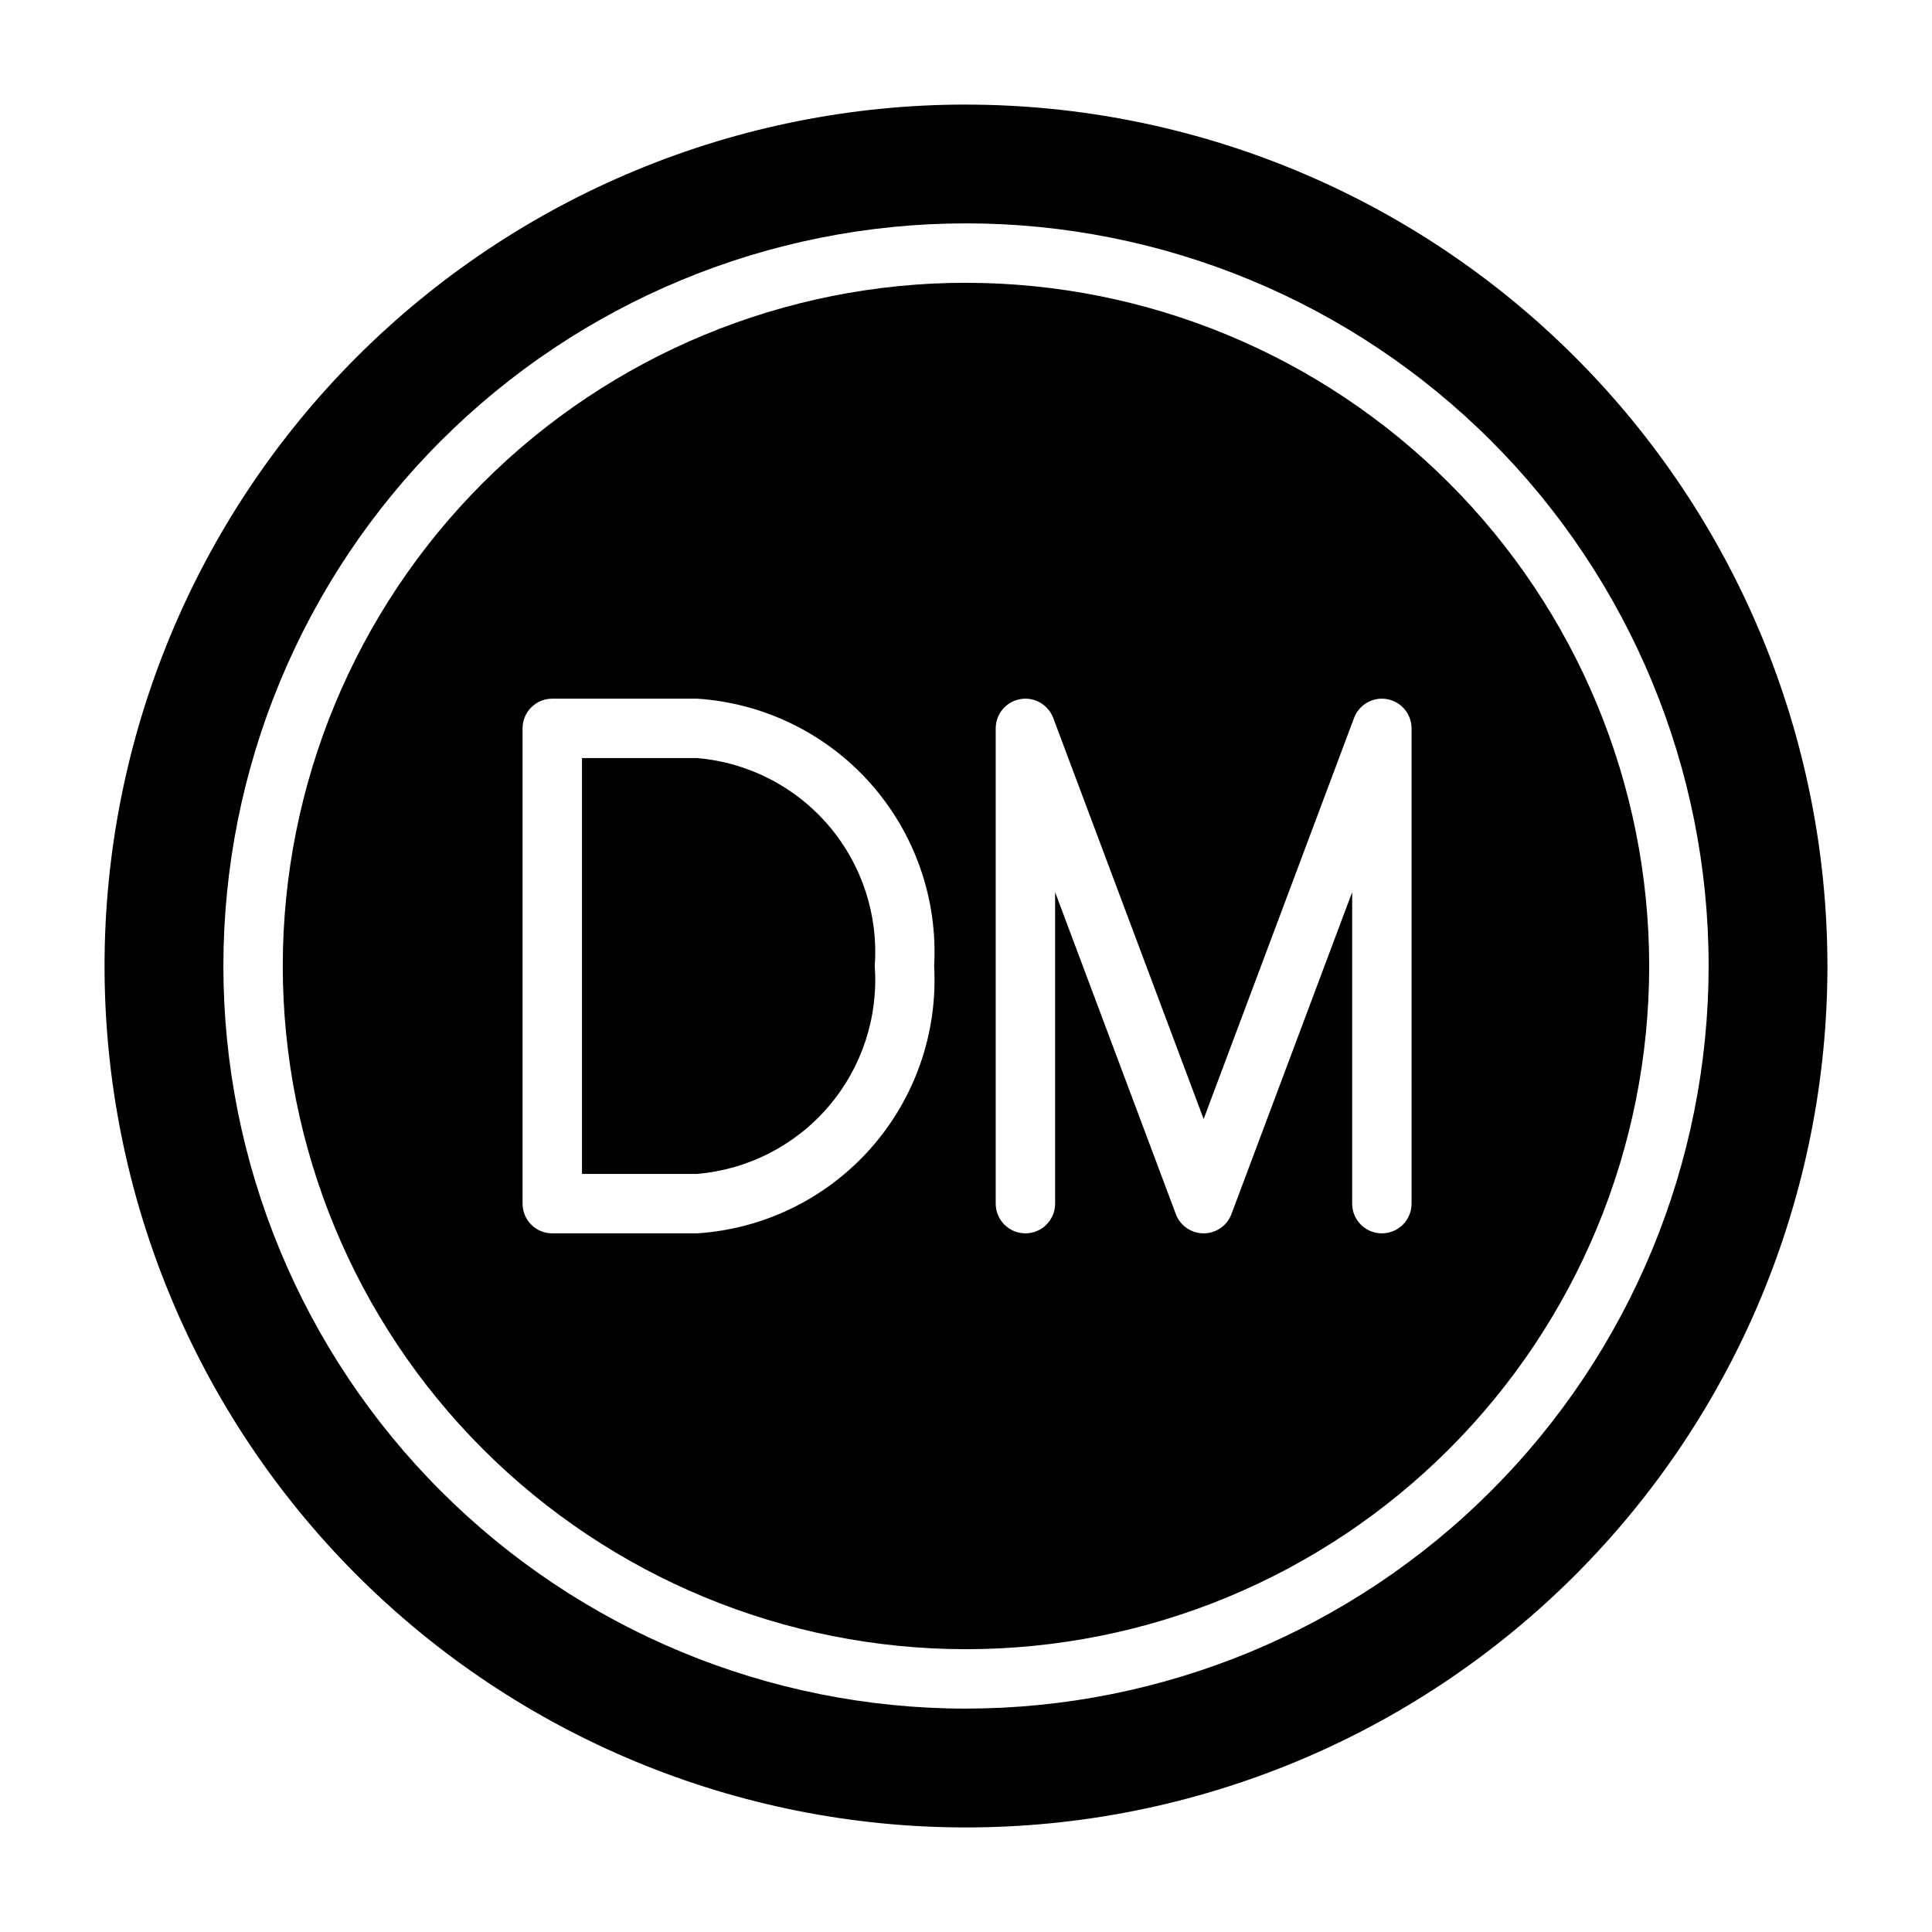
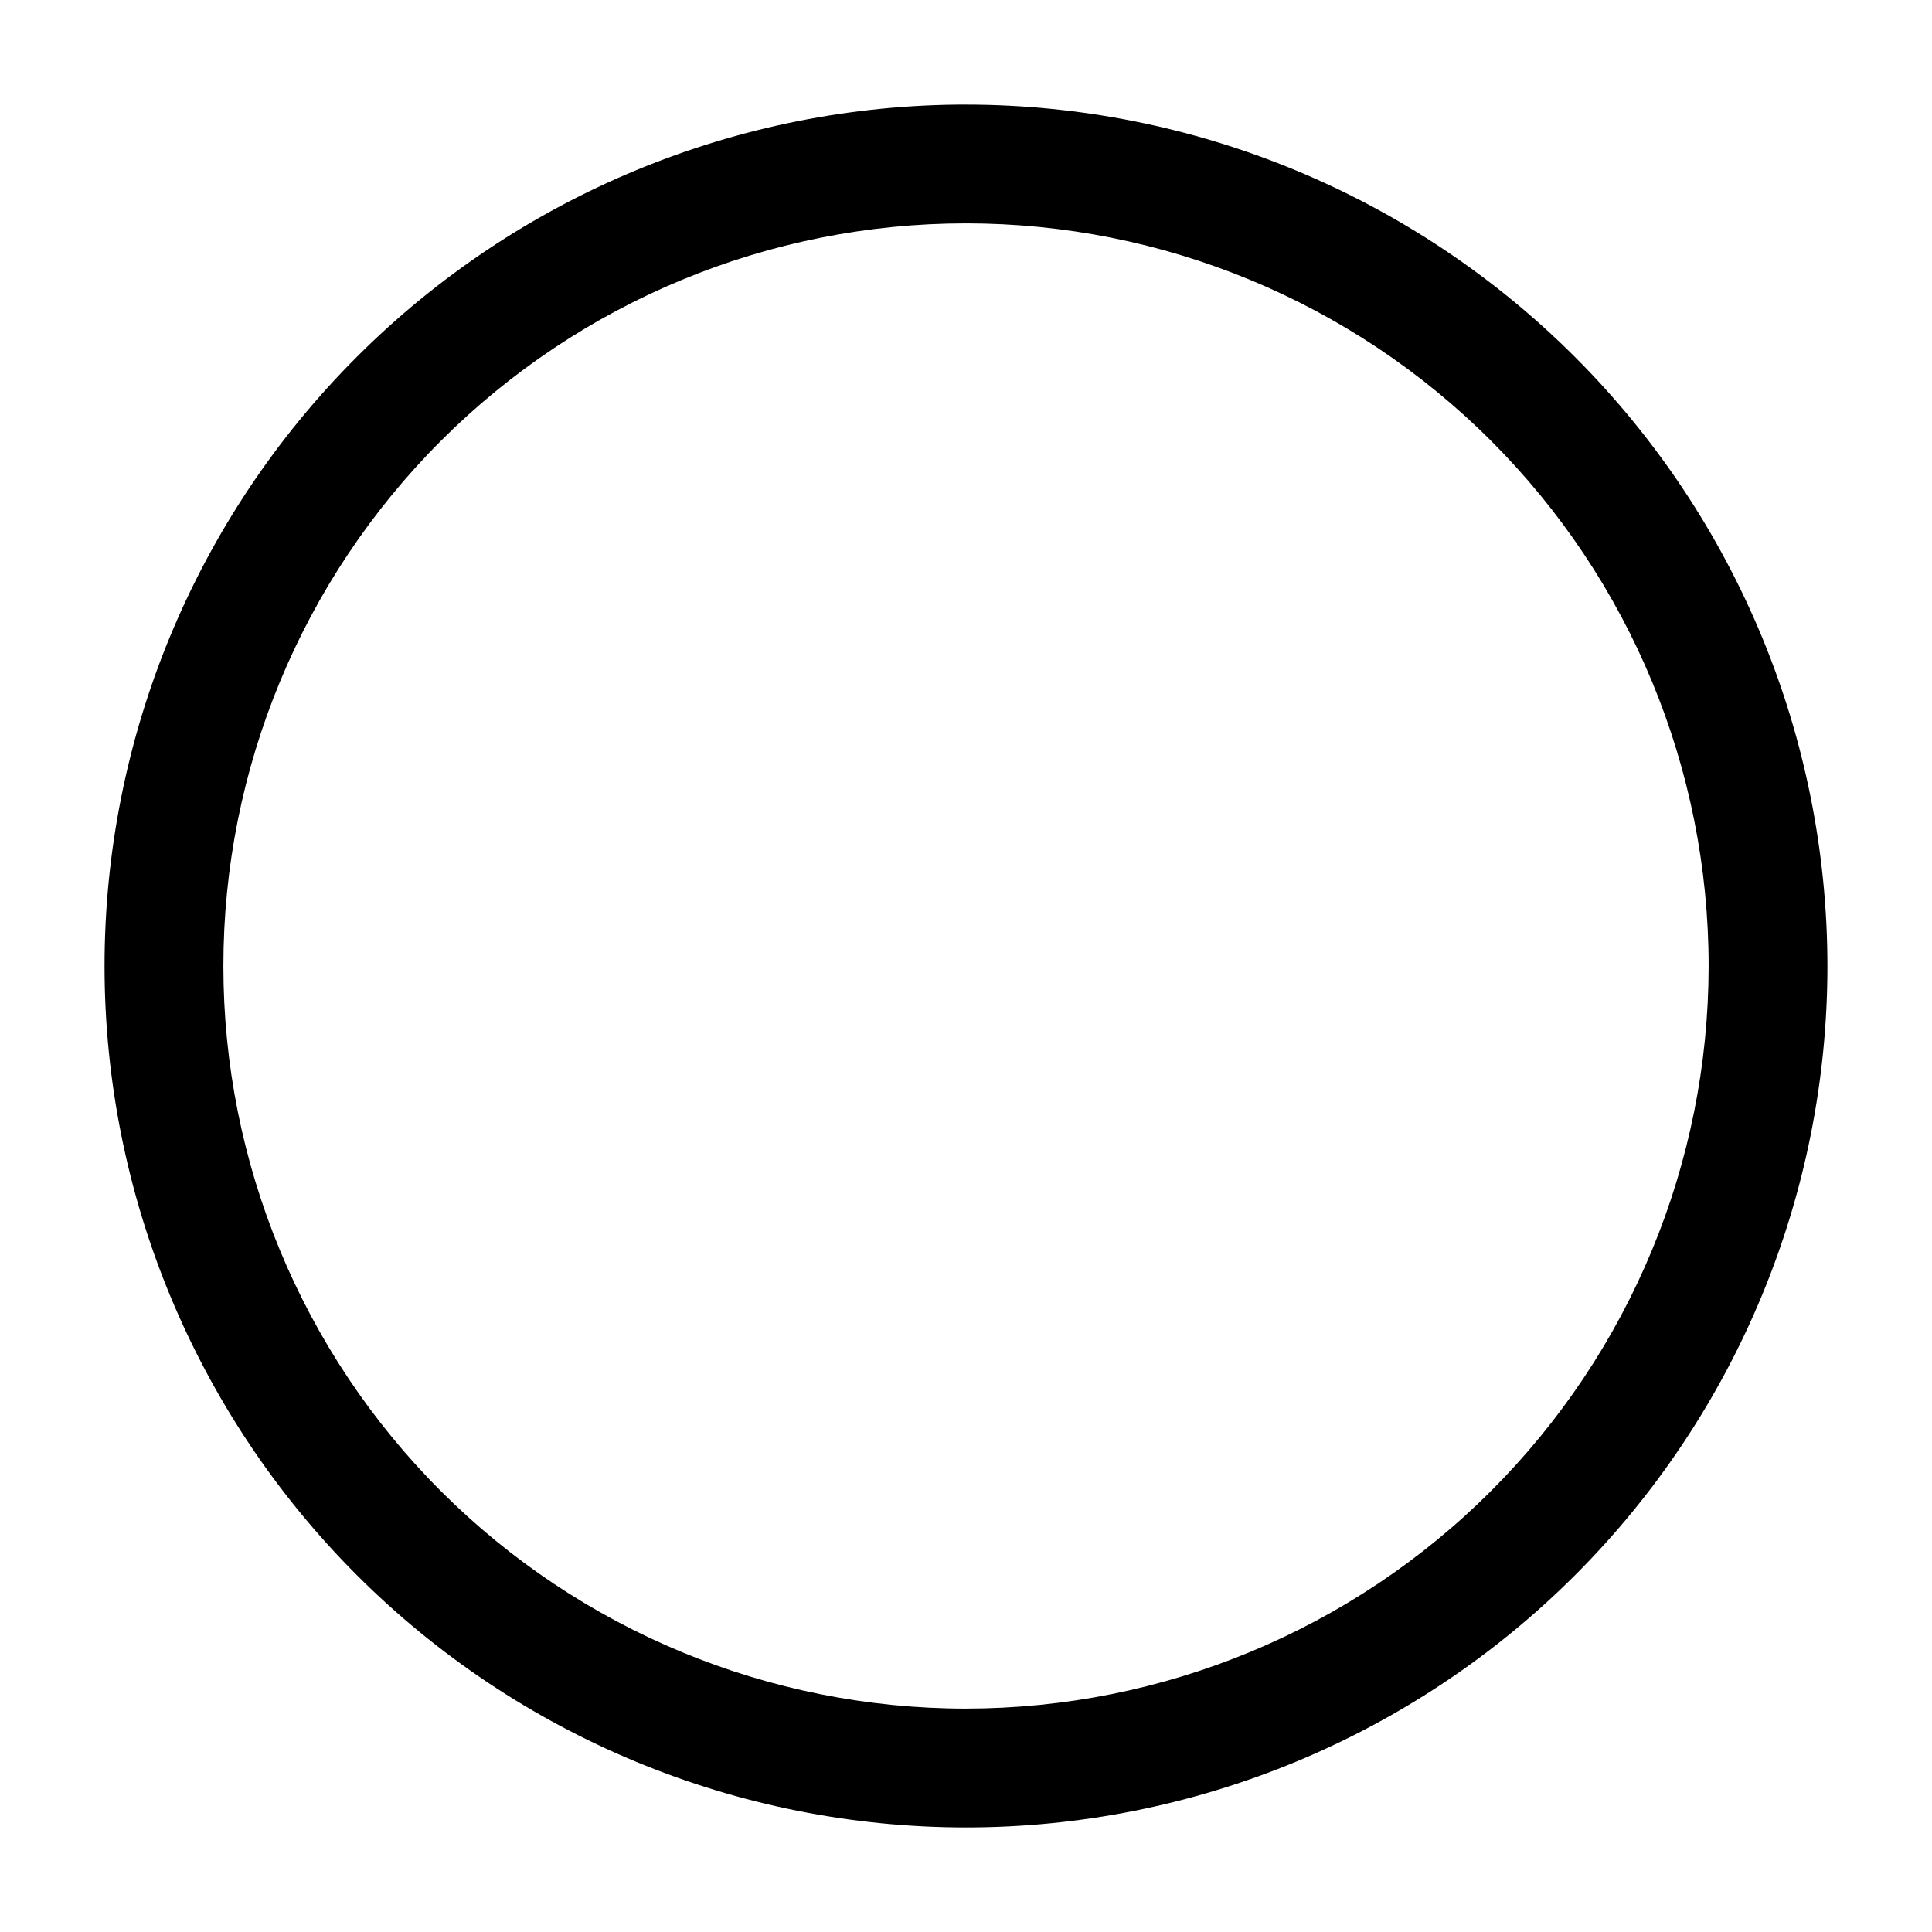
<svg xmlns="http://www.w3.org/2000/svg" fill="#000000" width="800px" height="800px" version="1.1" viewBox="144 144 512 512">
  <g>
-     <path d="m328.71 344.89h-30.48v110.21h30.496c13.52-1.141 26.047-7.566 34.859-17.879 8.816-10.316 13.211-23.691 12.23-37.223 0.98-13.539-3.418-26.914-12.234-37.23-8.82-10.316-21.348-16.738-34.871-17.875z" />
-     <path d="m400 218.94c-48.02 0-94.074 19.074-128.03 53.031-33.957 33.953-53.031 80.008-53.031 128.03s19.074 94.07 53.031 128.02c33.953 33.957 80.008 53.031 128.03 53.031s94.07-19.074 128.02-53.031c33.957-33.953 53.031-80.004 53.031-128.02-0.02-48.016-19.102-94.055-53.055-128-33.949-33.949-79.988-53.035-128-53.055zm-71.289 251.91h-38.355c-4.348 0-7.871-3.523-7.871-7.871v-125.95c0-4.348 3.523-7.875 7.871-7.875h38.371c17.695 1.145 34.227 9.23 45.992 22.496 11.77 13.27 17.82 30.648 16.84 48.355 0.98 17.707-5.074 35.086-16.844 48.355-11.77 13.27-28.305 21.352-46.004 22.492zm189.37-7.871c0 4.348-3.523 7.871-7.871 7.871-4.348 0-7.871-3.523-7.871-7.871v-82.547l-31.992 85.316c-1.156 3.07-4.09 5.102-7.367 5.102-3.281 0-6.215-2.031-7.371-5.102l-31.992-85.316v82.547c0 4.348-3.523 7.871-7.871 7.871-4.348 0-7.871-3.523-7.871-7.871v-125.95c0-3.805 2.719-7.066 6.465-7.746 3.742-0.68 7.438 1.414 8.773 4.973l39.867 106.3 39.863-106.3c1.34-3.559 5.031-5.652 8.773-4.973 3.746 0.68 6.465 3.941 6.465 7.746z" />
    <path d="m400 171.71c-60.547 0-118.61 24.051-161.43 66.863s-66.863 100.88-66.863 161.43c0 60.543 24.051 118.61 66.863 161.42s100.88 66.867 161.43 66.867c60.543 0 118.61-24.055 161.42-66.867s66.867-100.88 66.867-161.42c-0.031-60.539-24.094-118.59-66.898-161.39-42.805-42.805-100.86-66.867-161.39-66.895zm0 425.09c-52.195 0-102.25-20.734-139.16-57.645-36.906-36.906-57.641-86.965-57.641-139.16 0-52.195 20.734-102.25 57.641-139.16s86.965-57.641 139.16-57.641c52.191 0 102.25 20.734 139.16 57.641 36.91 36.906 57.645 86.965 57.645 139.16-0.027 52.188-20.77 102.23-57.672 139.13s-86.941 57.645-139.13 57.672z" />
  </g>
</svg>